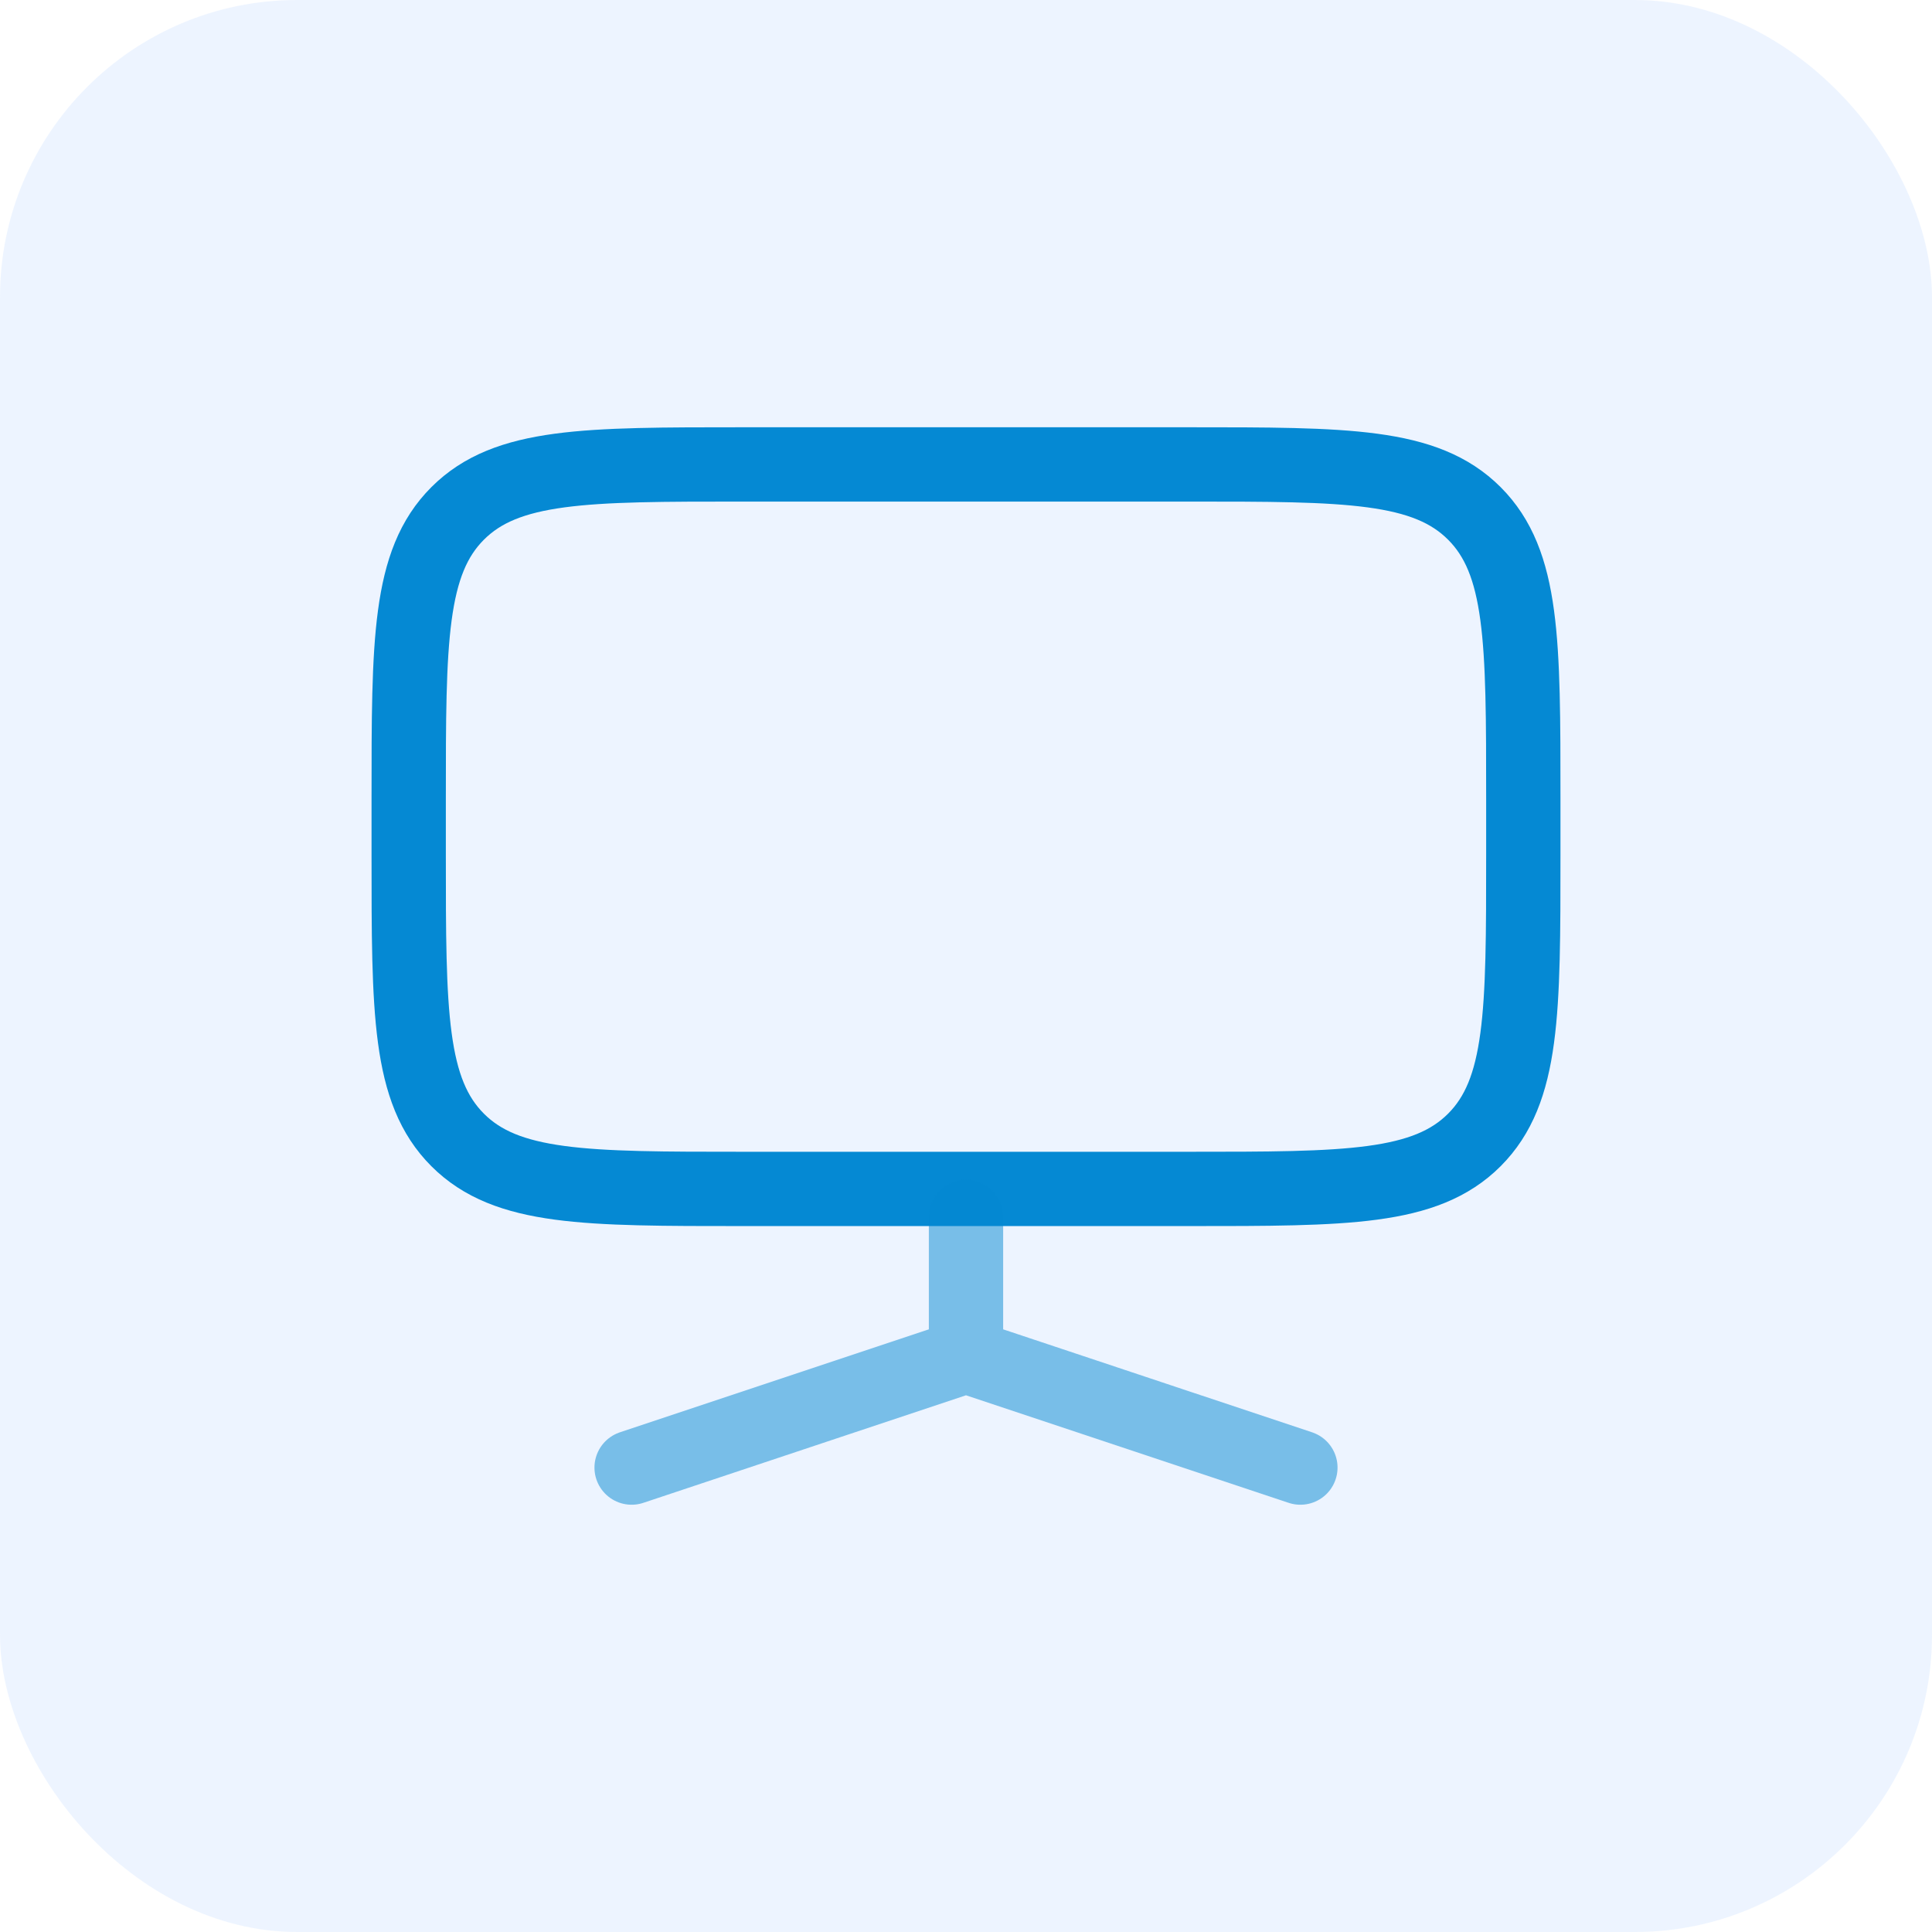
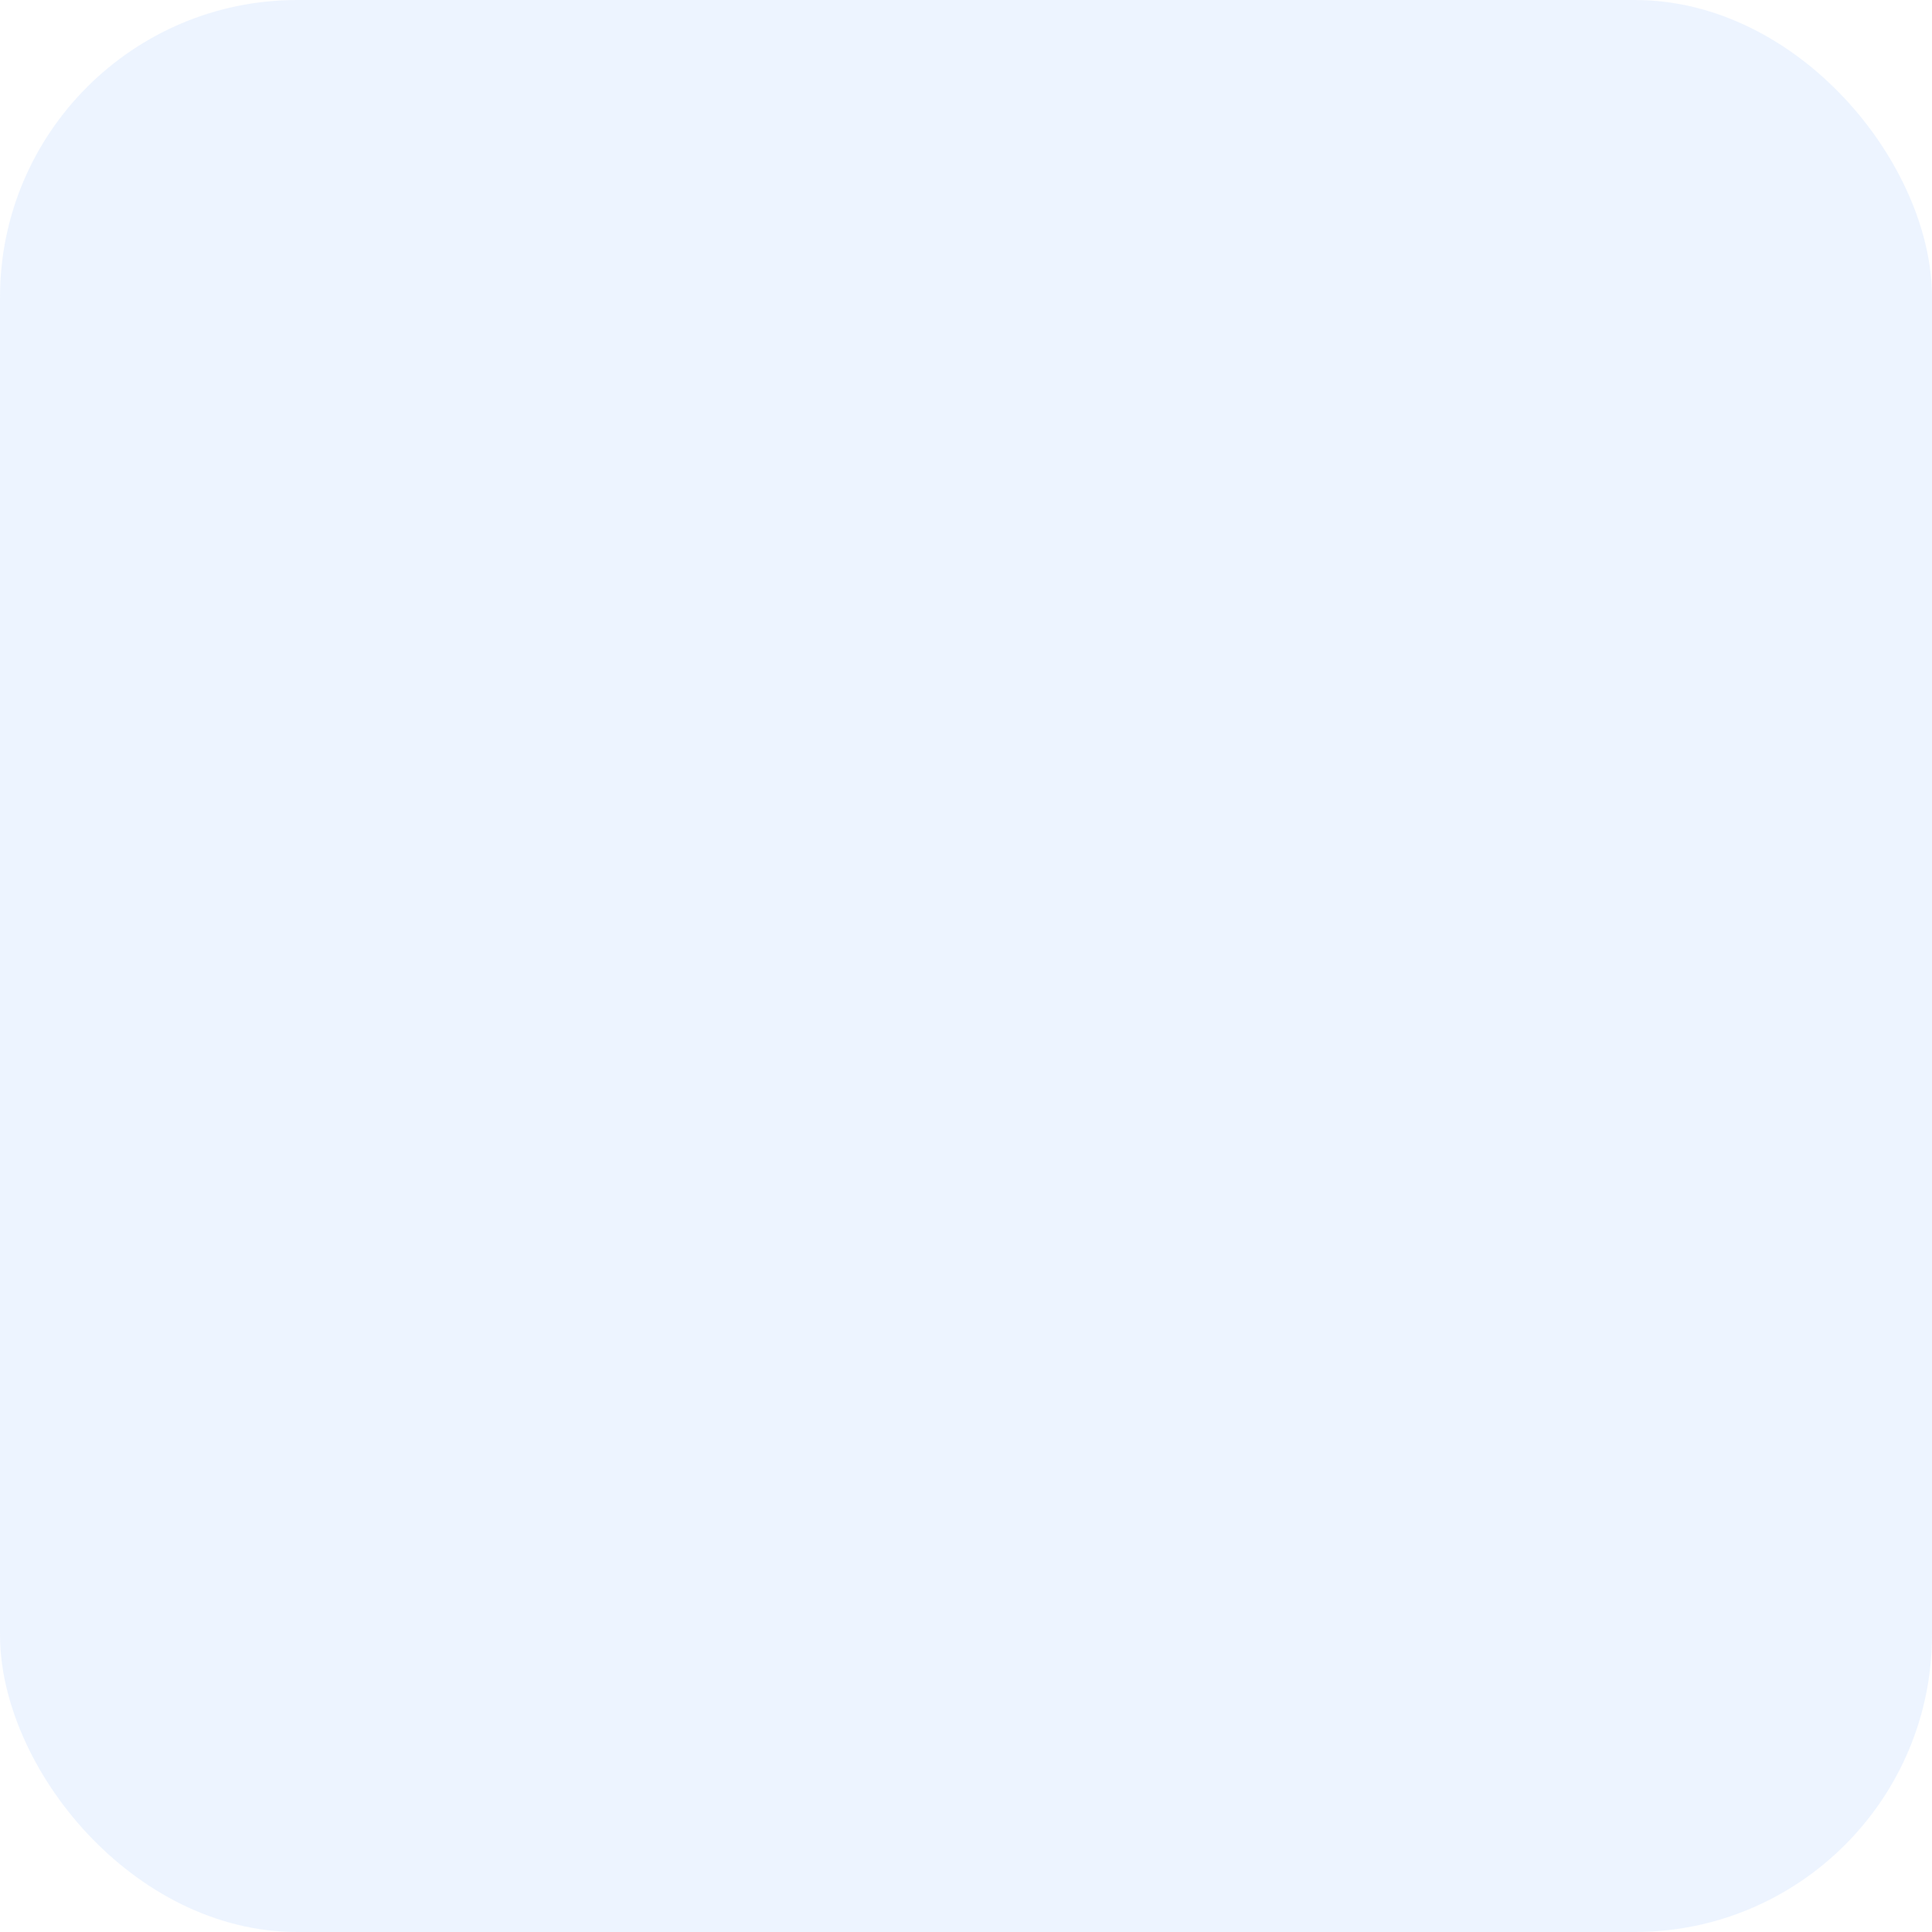
<svg xmlns="http://www.w3.org/2000/svg" width="52" height="52" viewBox="0 0 52 52" fill="none">
  <rect width="52" height="52" rx="8" fill="#DDEBFF" fill-opacity="0.5" />
-   <path d="M11 21.5C11 17.257 11 15.136 12.318 13.818C13.636 12.5 15.757 12.5 20 12.5H32C36.243 12.5 38.364 12.5 39.682 13.818C41 15.136 41 17.257 41 21.5V23C41 27.243 41 29.364 39.682 30.682C38.364 32 36.243 32 32 32H20C15.757 32 13.636 32 12.318 30.682C11 29.364 11 27.243 11 23V21.5Z" stroke="#0589D3" stroke-width="2" />
-   <path opacity="0.5" d="M26 36.5V32.75M26 36.5L35 39.5M26 36.5L17 39.5" stroke="#0589D3" stroke-width="2" stroke-linecap="round" />
</svg>